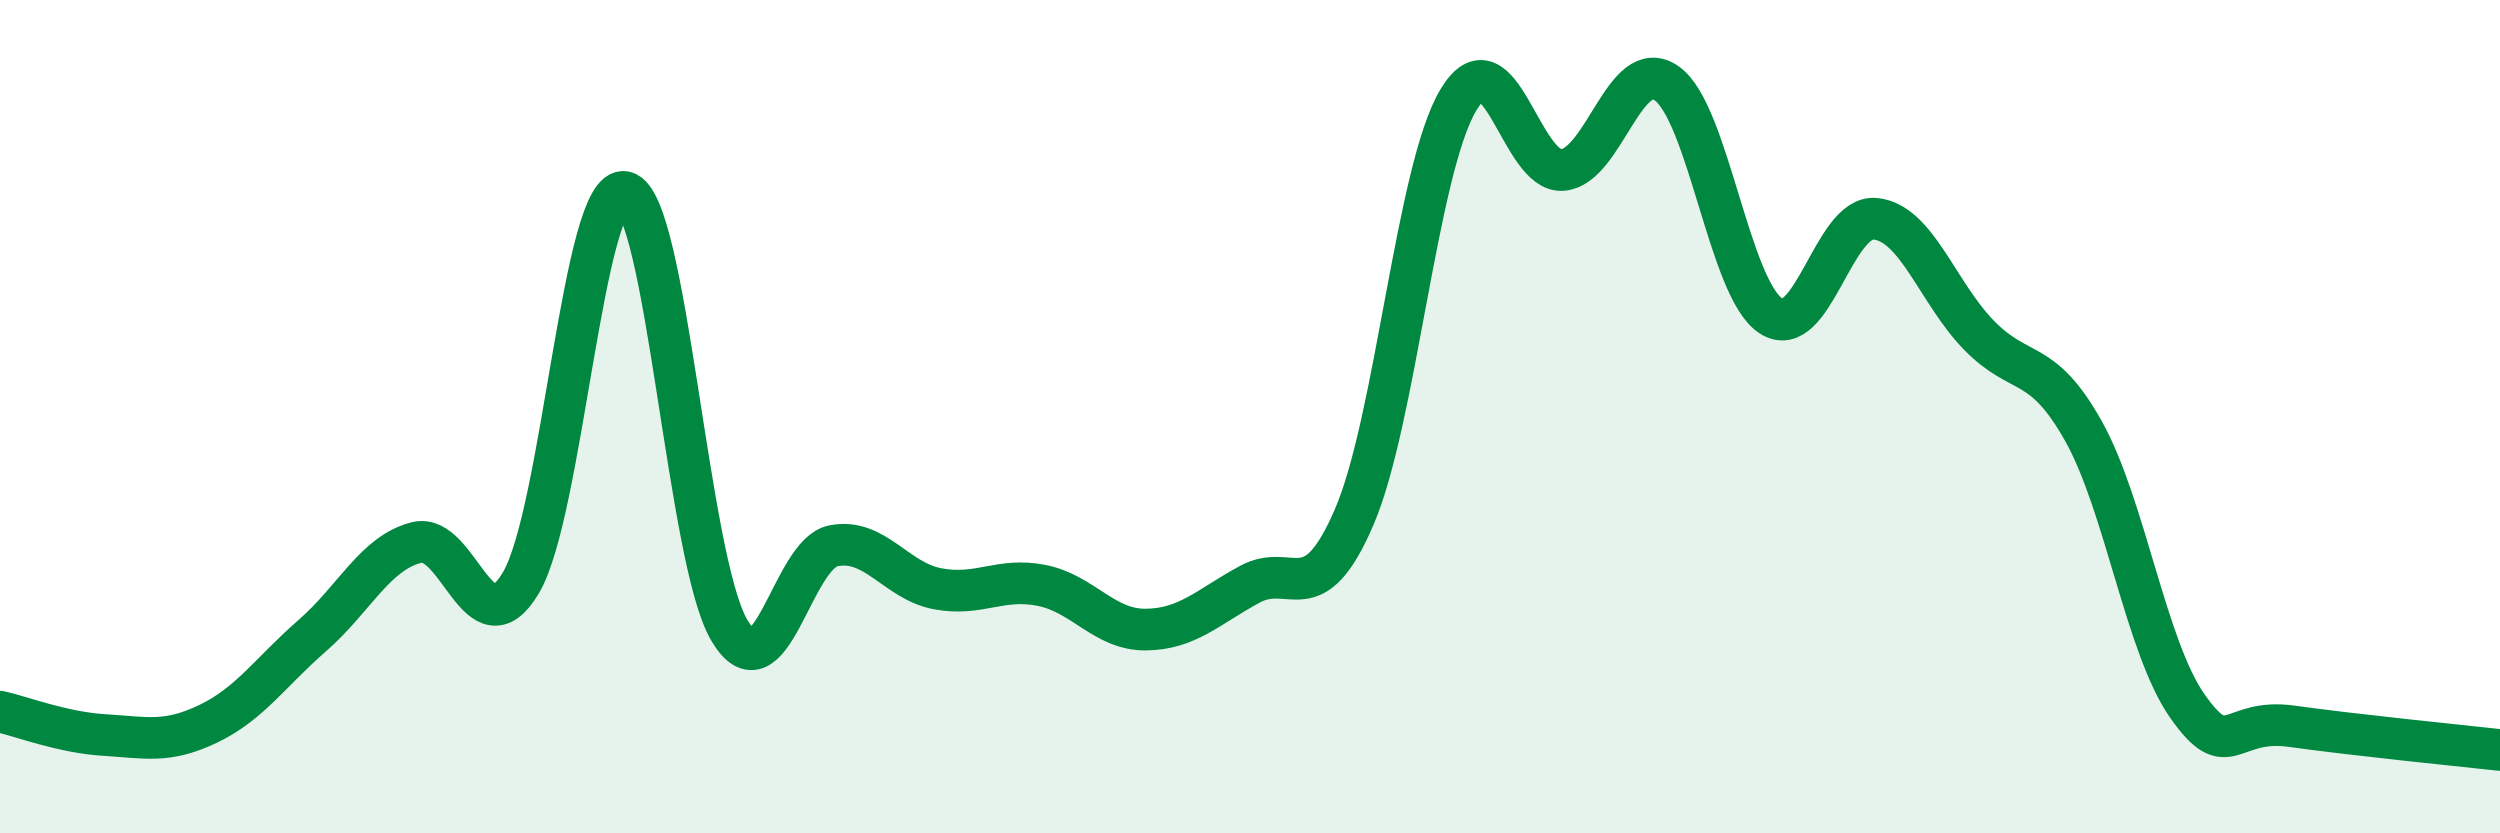
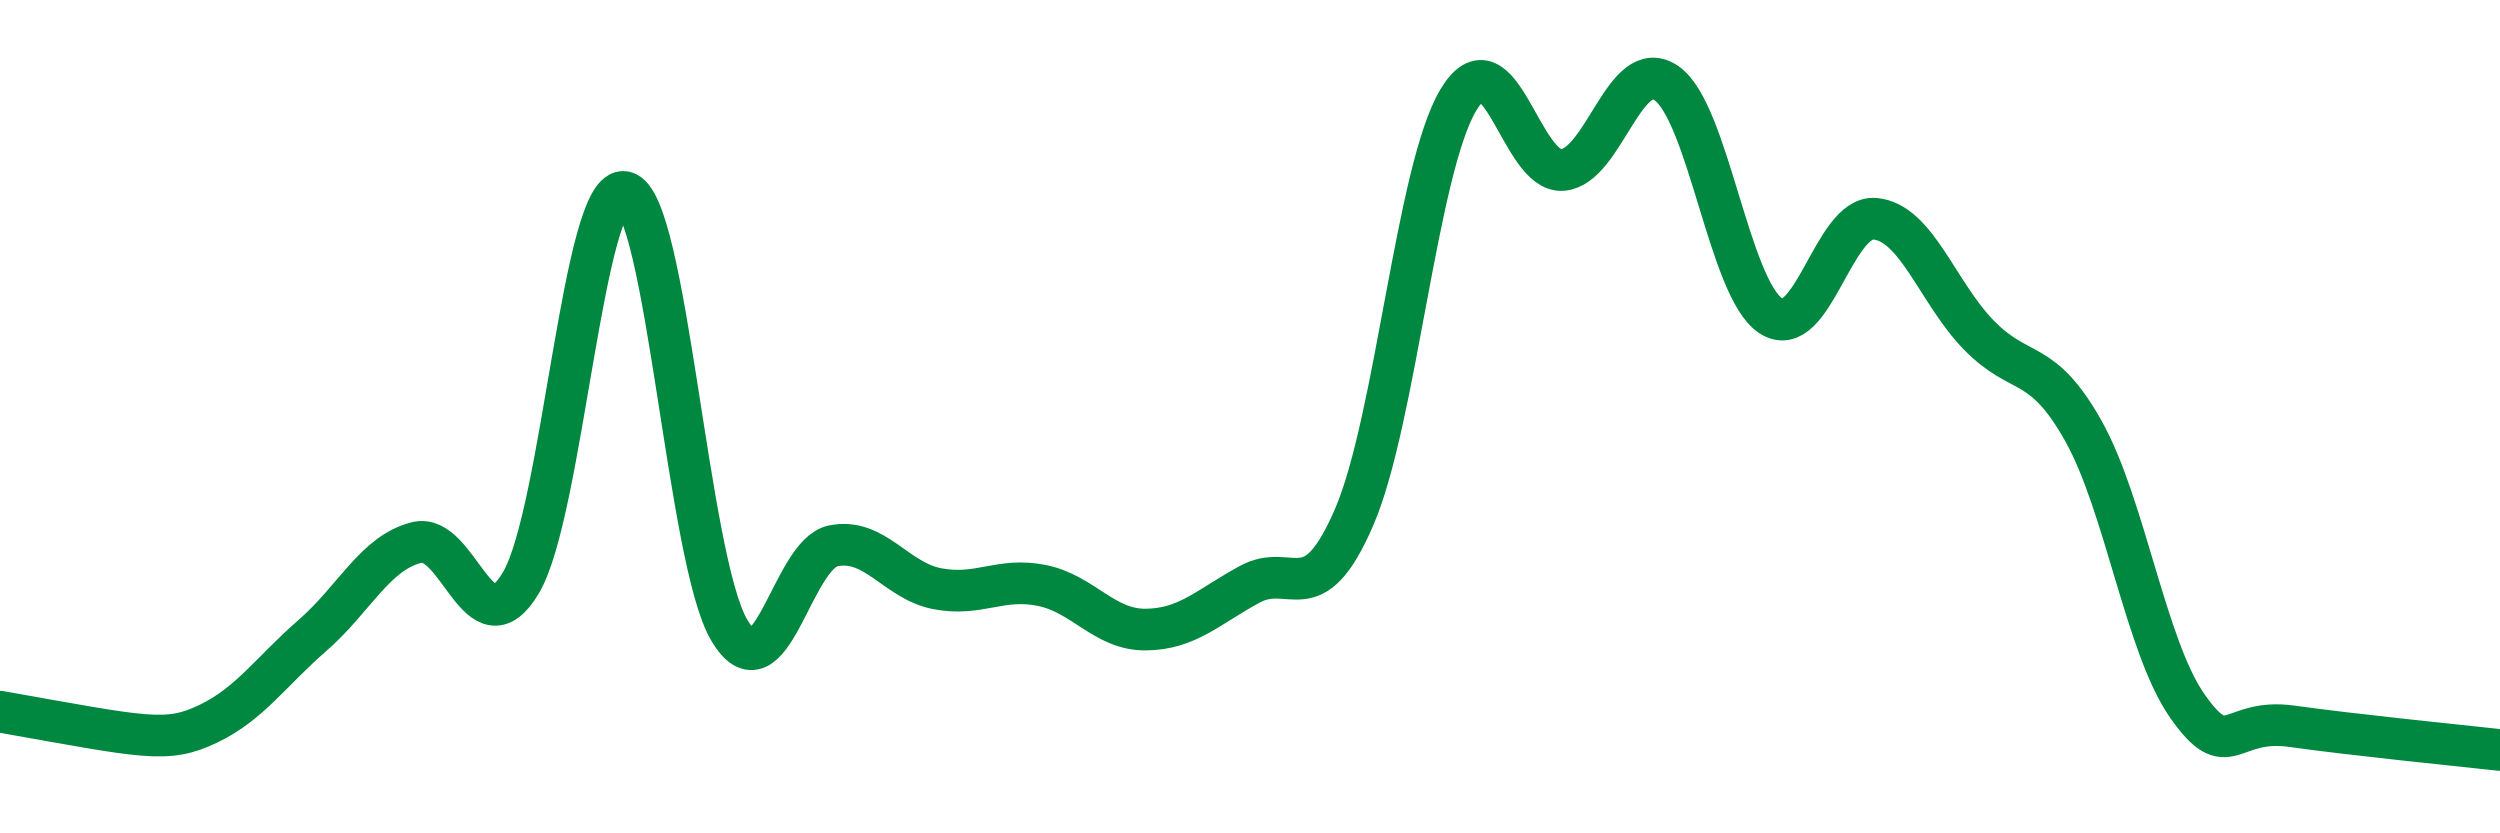
<svg xmlns="http://www.w3.org/2000/svg" width="60" height="20" viewBox="0 0 60 20">
-   <path d="M 0,17.08 C 0.5,17.19 1.5,17.58 2.5,17.64 C 3.5,17.7 4,17.85 5,17.37 C 6,16.89 6.5,16.12 7.5,15.25 C 8.5,14.38 9,13.27 10,13.02 C 11,12.77 11.5,15.67 12.5,13.99 C 13.5,12.31 14,4.38 15,4.61 C 16,4.84 16.5,13.42 17.5,15.12 C 18.5,16.82 19,13.3 20,13.1 C 21,12.9 21.5,13.94 22.5,14.13 C 23.5,14.32 24,13.85 25,14.05 C 26,14.25 26.5,15.12 27.5,15.11 C 28.5,15.1 29,14.56 30,14.02 C 31,13.48 31.5,14.73 32.5,12.41 C 33.5,10.09 34,4.07 35,2.4 C 36,0.73 36.5,4.16 37.5,4.08 C 38.5,4 39,1.3 40,2 C 41,2.7 41.5,6.93 42.5,7.58 C 43.5,8.23 44,5.16 45,5.25 C 46,5.34 46.5,7.03 47.5,8.05 C 48.5,9.07 49,8.56 50,10.34 C 51,12.12 51.5,15.53 52.5,16.95 C 53.5,18.37 53.5,17.22 55,17.43 C 56.5,17.64 59,17.89 60,18L60 20L0 20Z" fill="#008740" opacity="0.1" stroke-linecap="round" stroke-linejoin="round" />
-   <path d="M 0,17.08 C 0.5,17.19 1.5,17.58 2.5,17.64 C 3.5,17.7 4,17.85 5,17.37 C 6,16.89 6.5,16.12 7.5,15.25 C 8.5,14.38 9,13.27 10,13.02 C 11,12.77 11.5,15.67 12.5,13.99 C 13.5,12.31 14,4.38 15,4.61 C 16,4.84 16.5,13.42 17.5,15.12 C 18.5,16.82 19,13.3 20,13.1 C 21,12.9 21.5,13.94 22.5,14.13 C 23.5,14.32 24,13.85 25,14.05 C 26,14.25 26.5,15.12 27.5,15.11 C 28.5,15.1 29,14.56 30,14.02 C 31,13.48 31.5,14.73 32.5,12.41 C 33.5,10.09 34,4.07 35,2.4 C 36,0.73 36.5,4.16 37.5,4.08 C 38.5,4 39,1.3 40,2 C 41,2.7 41.5,6.93 42.5,7.58 C 43.5,8.23 44,5.16 45,5.25 C 46,5.34 46.5,7.03 47.5,8.05 C 48.5,9.07 49,8.56 50,10.34 C 51,12.12 51.5,15.53 52.5,16.95 C 53.5,18.37 53.5,17.22 55,17.43 C 56.5,17.64 59,17.89 60,18" stroke="#008740" stroke-width="1" fill="none" stroke-linecap="round" stroke-linejoin="round" />
+   <path d="M 0,17.08 C 3.5,17.7 4,17.85 5,17.37 C 6,16.89 6.5,16.12 7.5,15.25 C 8.5,14.38 9,13.27 10,13.02 C 11,12.77 11.5,15.67 12.5,13.99 C 13.5,12.31 14,4.38 15,4.61 C 16,4.84 16.5,13.42 17.5,15.12 C 18.5,16.82 19,13.3 20,13.1 C 21,12.9 21.5,13.94 22.5,14.13 C 23.5,14.32 24,13.85 25,14.05 C 26,14.25 26.5,15.12 27.5,15.11 C 28.5,15.1 29,14.56 30,14.02 C 31,13.48 31.5,14.73 32.5,12.41 C 33.5,10.09 34,4.07 35,2.4 C 36,0.73 36.5,4.16 37.5,4.08 C 38.5,4 39,1.3 40,2 C 41,2.7 41.5,6.93 42.5,7.58 C 43.5,8.23 44,5.16 45,5.25 C 46,5.34 46.5,7.03 47.5,8.05 C 48.5,9.07 49,8.56 50,10.34 C 51,12.12 51.5,15.53 52.5,16.95 C 53.5,18.37 53.5,17.22 55,17.43 C 56.5,17.64 59,17.89 60,18" stroke="#008740" stroke-width="1" fill="none" stroke-linecap="round" stroke-linejoin="round" />
</svg>